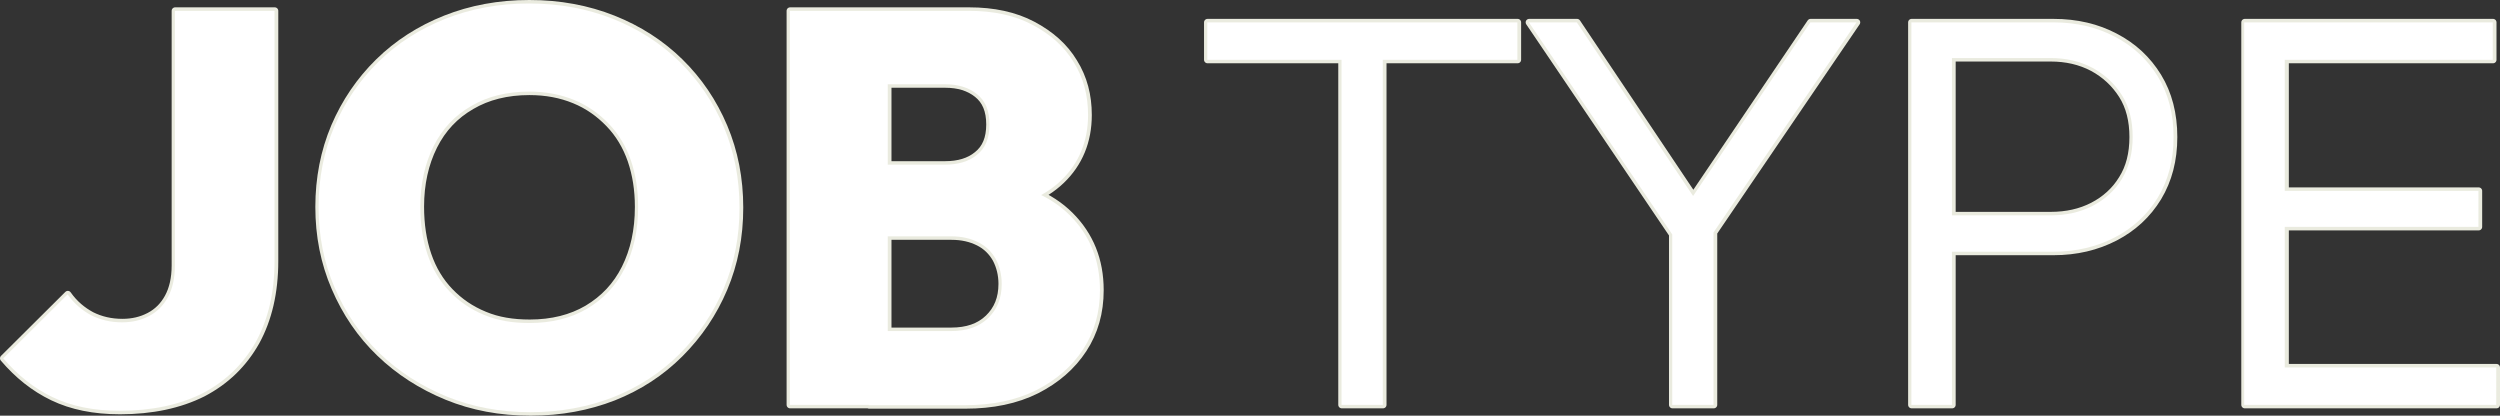
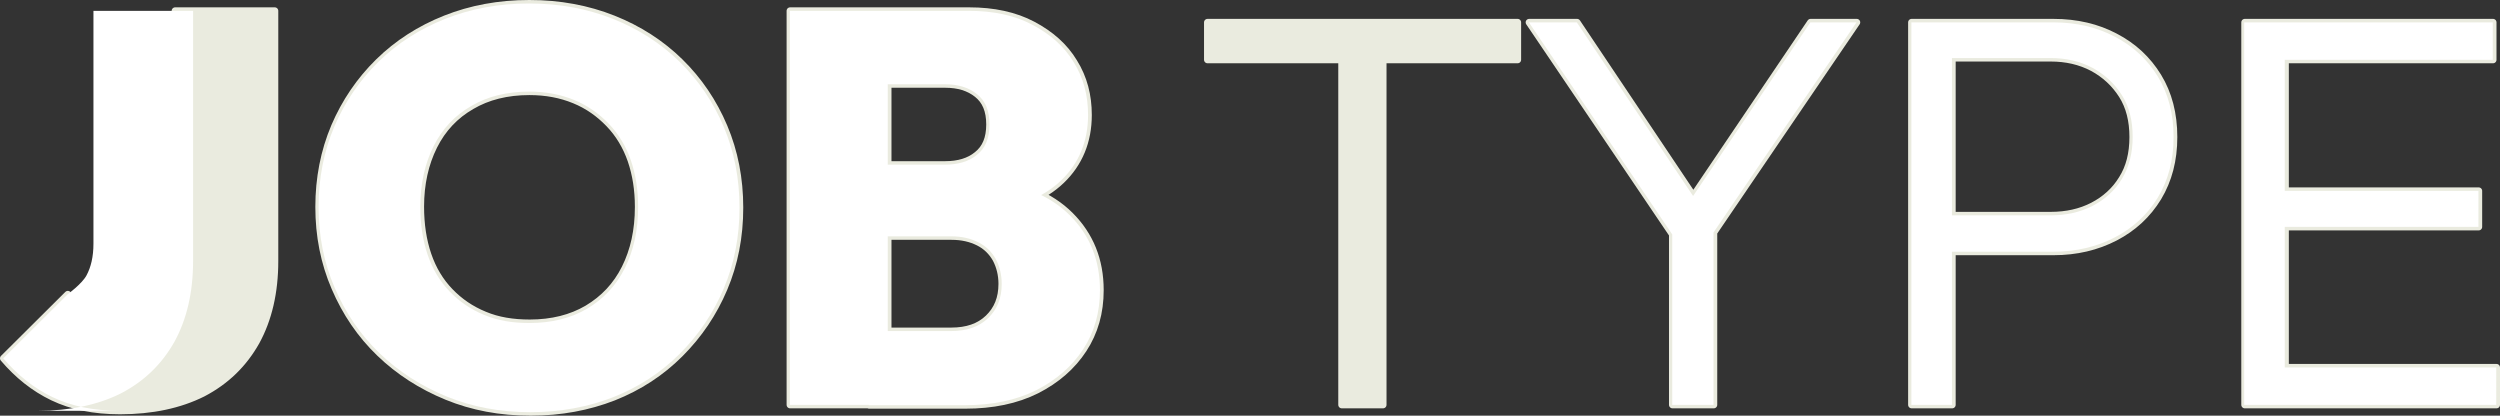
<svg xmlns="http://www.w3.org/2000/svg" id="_レイヤー_2" width="715.1" height="118.9" viewBox="0 0 715.1 118.9">
  <rect x="0" y="0" width="715.1" height="118.9" fill="#333333" stroke="none" />
  <defs>
    <style>.cls-1{fill:#eaebdf;}.cls-1,.cls-2{stroke-width:0px;}.cls-3{fill:none;stroke:#eaebdf;stroke-linecap:square;stroke-linejoin:round;stroke-width:2px;}.cls-2{fill:#fff;}</style>
  </defs>
  <g id="_レイヤー_2-2">
    <g id="_レイヤー_1-2">
      <g id="H2_英字あしらい_">
        <g id="border">
          <path class="cls-1" d="m345.4,17.1V6.4h88.7v10.7h-88.7,0Zm38.4,98.7V9.4h11.8v106.4s-11.8,0-11.8,0Z" />
          <path class="cls-1" d="m480.8,70.6L437.4,6.4h13.7l36.1,53.9h-5.7l36.4-53.9h13.2l-43.7,64.2h-6.6Zm-2.4,45.2v-53.6h11.8v53.6h-11.8Z" />
          <path class="cls-1" d="m546.8,115.8V6.4h11.6v109.4h-11.6Zm7.5-43.9v-10.3h32.3c4.5,0,8.5-.9,12-2.7s6.4-4.4,8.4-7.7c2.1-3.3,3.1-7.3,3.1-12s-1-8.7-3.1-12-4.9-5.9-8.4-7.8c-3.6-1.9-7.6-2.8-12-2.8h-32.3V6.4h33.1c6.6,0,12.5,1.4,17.6,4.1,5.2,2.7,9.3,6.5,12.3,11.4s4.5,10.7,4.5,17.3-1.5,12.3-4.5,17.3c-3,4.9-7.1,8.7-12.3,11.4s-11.1,4.1-17.6,4.1h-33.1s0-.1,0-.1Z" />
          <path class="cls-1" d="m642.1,115.8V6.4h11.6v109.4h-11.6Zm7.6-98.7V6.4h63.4v10.7s-63.4,0-63.4,0Zm0,47.8v-10.3h59.3v10.3h-59.3Zm0,50.9v-10.7h64.4v10.7h-64.4Z" />
          <path class="cls-3" d="m345.4,17.1V6.4h88.7v10.7h-88.7,0Zm38.4,98.7V9.4h11.8v106.4s-11.8,0-11.8,0Z" />
          <path class="cls-3" d="m480.8,70.6L437.4,6.4h13.7l36.1,53.9h-5.7l36.4-53.9h13.2l-43.7,64.2h-6.6Zm-2.4,45.2v-53.6h11.8v53.6h-11.8Z" />
          <path class="cls-3" d="m546.8,115.8V6.4h11.6v109.4h-11.6Zm7.5-43.9v-10.3h32.3c4.5,0,8.5-.9,12-2.7s6.4-4.4,8.4-7.7c2.1-3.3,3.1-7.3,3.1-12s-1-8.7-3.1-12-4.9-5.9-8.4-7.8c-3.6-1.9-7.6-2.8-12-2.8h-32.3V6.4h33.1c6.6,0,12.5,1.4,17.6,4.1,5.2,2.7,9.3,6.5,12.3,11.4s4.5,10.7,4.5,17.3-1.5,12.3-4.5,17.3c-3,4.9-7.1,8.7-12.3,11.4s-11.1,4.1-17.6,4.1h-33.1s0-.1,0-.1Z" />
          <path class="cls-3" d="m642.1,115.8V6.4h11.6v109.4h-11.6Zm7.6-98.7V6.4h63.4v10.7s-63.4,0-63.4,0Zm0,47.8v-10.3h59.3v10.3h-59.3Zm0,50.9v-10.7h64.4v10.7h-64.4Z" />
          <path class="cls-1" d="m34.3,117.5c-7.4,0-13.8-1.3-19.2-3.9-5.4-2.6-10-6.3-14.1-11.1l18.4-18.3c1.9,2.7,4.2,4.6,6.8,6,2.6,1.3,5.5,2,8.8,2,2.9,0,5.4-.6,7.7-1.8s4.1-3,5.4-5.4c1.3-2.4,2-5.4,2-9.1V3.1h28.5v71.6c0,8.9-1.8,16.6-5.3,23-3.6,6.4-8.6,11.3-15.3,14.8-6.6,3.3-14.5,5-23.7,5Z" />
          <path class="cls-1" d="m151.8,117.9c-8.7,0-16.7-1.5-24-4.5s-13.7-7.1-19.2-12.4-9.7-11.5-12.8-18.7-4.6-14.9-4.6-23.1,1.5-15.9,4.5-23c3-7,7.2-13.2,12.6-18.5,5.4-5.3,11.8-9.4,19.1-12.3,7.3-2.9,15.3-4.4,24-4.4s16.7,1.5,24,4.4c7.3,2.9,13.7,7,19.1,12.3,5.4,5.3,9.6,11.5,12.6,18.6s4.5,14.8,4.5,23.1-1.5,16-4.5,23.1-7.2,13.3-12.6,18.7c-5.4,5.4-11.7,9.5-19,12.4-7.2,2.8-15.1,4.3-23.7,4.3Zm-.3-25.5c6.4,0,11.9-1.4,16.5-4.1,4.7-2.8,8.3-6.6,10.8-11.6s3.8-10.8,3.8-17.5c0-4.9-.7-9.3-2.1-13.4-1.4-4-3.5-7.5-6.3-10.4s-6-5.2-9.9-6.8-8.1-2.4-12.9-2.4c-6.4,0-11.9,1.4-16.5,4.1-4.7,2.7-8.3,6.5-10.8,11.5s-3.8,10.8-3.8,17.3c0,5.1.7,9.7,2.1,13.8s3.5,7.6,6.3,10.5c2.8,2.9,6,5.1,9.9,6.7,3.8,1.6,8.1,2.3,12.9,2.3h0Z" />
          <path class="cls-1" d="m226,115.8V3.1h28v112.7s-28,0-28,0Zm22.6,0v-21.1h23.5c4.5,0,8-1.2,10.6-3.7s3.9-5.7,3.9-9.8c0-2.6-.6-5-1.7-7.1-1.2-2.1-2.8-3.7-5-4.8-2.2-1.1-4.7-1.7-7.7-1.7h-23.5v-20.5h21.7c3.7,0,6.8-.9,9.1-2.8,2.4-1.9,3.6-4.7,3.6-8.7s-1.2-6.8-3.6-8.7c-2.4-1.9-5.4-2.8-9.1-2.8h-21.8V3.1h28.6c7,0,13.1,1.3,18.2,4s9.1,6.2,11.8,10.7c2.8,4.5,4.1,9.5,4.1,15.1,0,7.5-2.6,13.8-7.7,18.7s-12.6,8-22.3,9.1v-9.5c10.8,1.3,19.1,4.7,24.8,10.4,5.7,5.7,8.6,12.8,8.6,21.4,0,6.4-1.6,12-4.8,16.9s-7.7,8.8-13.4,11.7c-5.8,2.9-12.6,4.3-20.4,4.3h-27.5v-.1Z" />
          <path class="cls-3" d="m34.3,117.5c-7.4,0-13.8-1.3-19.2-3.9-5.4-2.6-10-6.3-14.1-11.1l18.4-18.3c1.9,2.7,4.2,4.6,6.8,6,2.6,1.3,5.5,2,8.8,2,2.9,0,5.4-.6,7.7-1.8s4.1-3,5.4-5.4c1.3-2.4,2-5.4,2-9.1V3.1h28.5v71.6c0,8.9-1.8,16.6-5.3,23-3.6,6.4-8.6,11.3-15.3,14.8-6.6,3.3-14.5,5-23.7,5Z" />
          <path class="cls-3" d="m151.8,117.9c-8.7,0-16.7-1.5-24-4.5s-13.7-7.1-19.2-12.4-9.7-11.5-12.8-18.7-4.6-14.9-4.6-23.1,1.5-15.9,4.5-23c3-7,7.2-13.2,12.6-18.5,5.4-5.3,11.8-9.4,19.1-12.3,7.3-2.9,15.3-4.4,24-4.4s16.7,1.5,24,4.4c7.3,2.9,13.7,7,19.1,12.3,5.4,5.3,9.6,11.5,12.6,18.6s4.5,14.8,4.5,23.1-1.5,16-4.5,23.1-7.2,13.3-12.6,18.7c-5.4,5.4-11.7,9.5-19,12.4-7.2,2.8-15.1,4.3-23.7,4.3Zm-.3-25.5c6.4,0,11.9-1.4,16.5-4.1,4.7-2.8,8.3-6.6,10.8-11.6s3.8-10.8,3.8-17.5c0-4.9-.7-9.3-2.1-13.4-1.4-4-3.5-7.5-6.3-10.4s-6-5.2-9.9-6.8-8.1-2.4-12.9-2.4c-6.4,0-11.9,1.4-16.5,4.1-4.7,2.7-8.3,6.5-10.8,11.5s-3.8,10.8-3.8,17.3c0,5.1.7,9.7,2.1,13.8s3.5,7.6,6.3,10.5c2.8,2.9,6,5.1,9.9,6.7,3.8,1.6,8.1,2.3,12.9,2.3h0Z" />
          <path class="cls-3" d="m226,115.8V3.1h28v112.7s-28,0-28,0Zm22.6,0v-21.1h23.5c4.5,0,8-1.2,10.6-3.7s3.9-5.7,3.9-9.8c0-2.6-.6-5-1.7-7.1-1.2-2.1-2.8-3.7-5-4.8-2.2-1.1-4.7-1.7-7.7-1.7h-23.5v-20.5h21.7c3.7,0,6.8-.9,9.1-2.8,2.4-1.9,3.6-4.7,3.6-8.7s-1.2-6.8-3.6-8.7c-2.4-1.9-5.4-2.8-9.1-2.8h-21.8V3.1h28.6c7,0,13.1,1.3,18.2,4s9.1,6.2,11.8,10.7c2.8,4.5,4.1,9.5,4.1,15.1,0,7.5-2.6,13.8-7.7,18.7s-12.6,8-22.3,9.1v-9.5c10.8,1.3,19.1,4.7,24.8,10.4,5.7,5.7,8.6,12.8,8.6,21.4,0,6.4-1.6,12-4.8,16.9s-7.7,8.8-13.4,11.7c-5.8,2.9-12.6,4.3-20.4,4.3h-27.5v-.1Z" />
        </g>
        <g id="text">
-           <path class="cls-2" d="m345.33,17.1V6.4h88.7v10.7h-88.7,0Zm38.4,98.7V9.4h11.8v106.4s-11.8,0-11.8,0Z" />
          <path class="cls-2" d="m480.73,70.6L437.33,6.4h13.7l36.1,53.9h-5.7l36.4-53.9h13.2l-43.7,64.2h-6.6Zm-2.4,45.2v-53.6h11.8v53.6h-11.8Z" />
          <path class="cls-2" d="m546.73,115.8V6.4h11.6v109.4h-11.6Zm7.5-43.9v-10.3h32.3c4.5,0,8.5-.9,12-2.7s6.4-4.4,8.4-7.7,3.1-7.3,3.1-12-1-8.7-3.1-12-4.9-5.9-8.4-7.8c-3.6-1.9-7.6-2.8-12-2.8h-32.3V6.4h33.1c6.6,0,12.5,1.4,17.6,4.1,5.2,2.7,9.3,6.5,12.3,11.4s4.5,10.7,4.5,17.3-1.5,12.3-4.5,17.3c-3,4.9-7.1,8.7-12.3,11.4s-11.1,4.1-17.6,4.1h-33.1s0-.1,0-.1Z" />
          <path class="cls-2" d="m641.93,115.8V6.4h11.6v109.4h-11.6Zm7.7-98.7V6.4h63.4v10.7s-63.4,0-63.4,0Zm0,47.8v-10.3h59.3v10.3h-59.3Zm0,50.9v-10.7h64.4v10.7h-64.4Z" />
-           <path class="cls-2" d="m34.23,117.5c-7.4,0-13.8-1.3-19.2-3.9-5.4-2.6-10-6.3-14.1-11.1l18.4-18.3c1.9,2.7,4.2,4.6,6.8,6,2.6,1.3,5.5,2,8.8,2,2.9,0,5.4-.6,7.7-1.8s4.1-3,5.4-5.4c1.3-2.4,2-5.4,2-9.1V3.1h28.5v71.6c0,8.9-1.8,16.6-5.3,23-3.6,6.4-8.6,11.3-15.3,14.8-6.6,3.3-14.5,5-23.7,5Z" />
+           <path class="cls-2" d="m34.23,117.5c-7.4,0-13.8-1.3-19.2-3.9-5.4-2.6-10-6.3-14.1-11.1l18.4-18.3s4.1-3,5.4-5.4c1.3-2.4,2-5.4,2-9.1V3.1h28.5v71.6c0,8.9-1.8,16.6-5.3,23-3.6,6.4-8.6,11.3-15.3,14.8-6.6,3.3-14.5,5-23.7,5Z" />
          <path class="cls-2" d="m151.73,117.9c-8.7,0-16.7-1.5-24-4.5s-13.7-7.1-19.2-12.4-9.7-11.5-12.8-18.7-4.6-14.9-4.6-23.1,1.5-15.9,4.5-23c3-7,7.2-13.2,12.6-18.5,5.4-5.3,11.8-9.4,19.1-12.3,7.3-2.9,15.3-4.4,24-4.4s16.7,1.5,24,4.4c7.3,2.9,13.7,7,19.1,12.3,5.4,5.3,9.6,11.5,12.6,18.6s4.5,14.8,4.5,23.1-1.5,16-4.5,23.1-7.2,13.3-12.6,18.7c-5.4,5.4-11.7,9.5-19,12.4-7.2,2.8-15.1,4.3-23.7,4.3Zm-.3-25.5c6.4,0,11.9-1.4,16.5-4.1,4.7-2.8,8.3-6.6,10.8-11.6s3.8-10.8,3.8-17.5c0-4.9-.7-9.3-2.1-13.4-1.4-4-3.5-7.5-6.3-10.4s-6-5.2-9.9-6.8-8.1-2.4-12.9-2.4c-6.4,0-11.9,1.4-16.5,4.1-4.7,2.7-8.3,6.5-10.8,11.5s-3.8,10.8-3.8,17.3c0,5.1.7,9.7,2.1,13.8s3.5,7.6,6.3,10.5c2.8,2.9,6,5.1,9.9,6.7,3.8,1.6,8.1,2.3,12.9,2.3h0Z" />
          <path class="cls-2" d="m225.93,115.8V3.1h28v112.7s-28,0-28,0Zm22.6,0v-21.1h23.5c4.5,0,8-1.2,10.6-3.7s3.9-5.7,3.9-9.8c0-2.6-.6-5-1.7-7.1-1.2-2.1-2.8-3.7-5-4.8-2.2-1.1-4.7-1.7-7.7-1.7h-23.5v-20.5h21.7c3.7,0,6.8-.9,9.1-2.8,2.4-1.9,3.6-4.7,3.6-8.7s-1.2-6.8-3.6-8.7c-2.4-1.9-5.4-2.8-9.1-2.8h-21.8V3.1h28.6c7,0,13.1,1.3,18.2,4s9.1,6.2,11.8,10.7c2.8,4.5,4.1,9.5,4.1,15.1,0,7.5-2.6,13.8-7.7,18.7s-12.6,8-22.3,9.1v-9.5c10.8,1.3,19.1,4.7,24.8,10.4,5.7,5.7,8.6,12.8,8.6,21.4,0,6.4-1.6,12-4.8,16.9s-7.7,8.8-13.4,11.7c-5.8,2.9-12.6,4.3-20.4,4.3h-27.5v-.1Z" />
        </g>
      </g>
    </g>
  </g>
</svg>